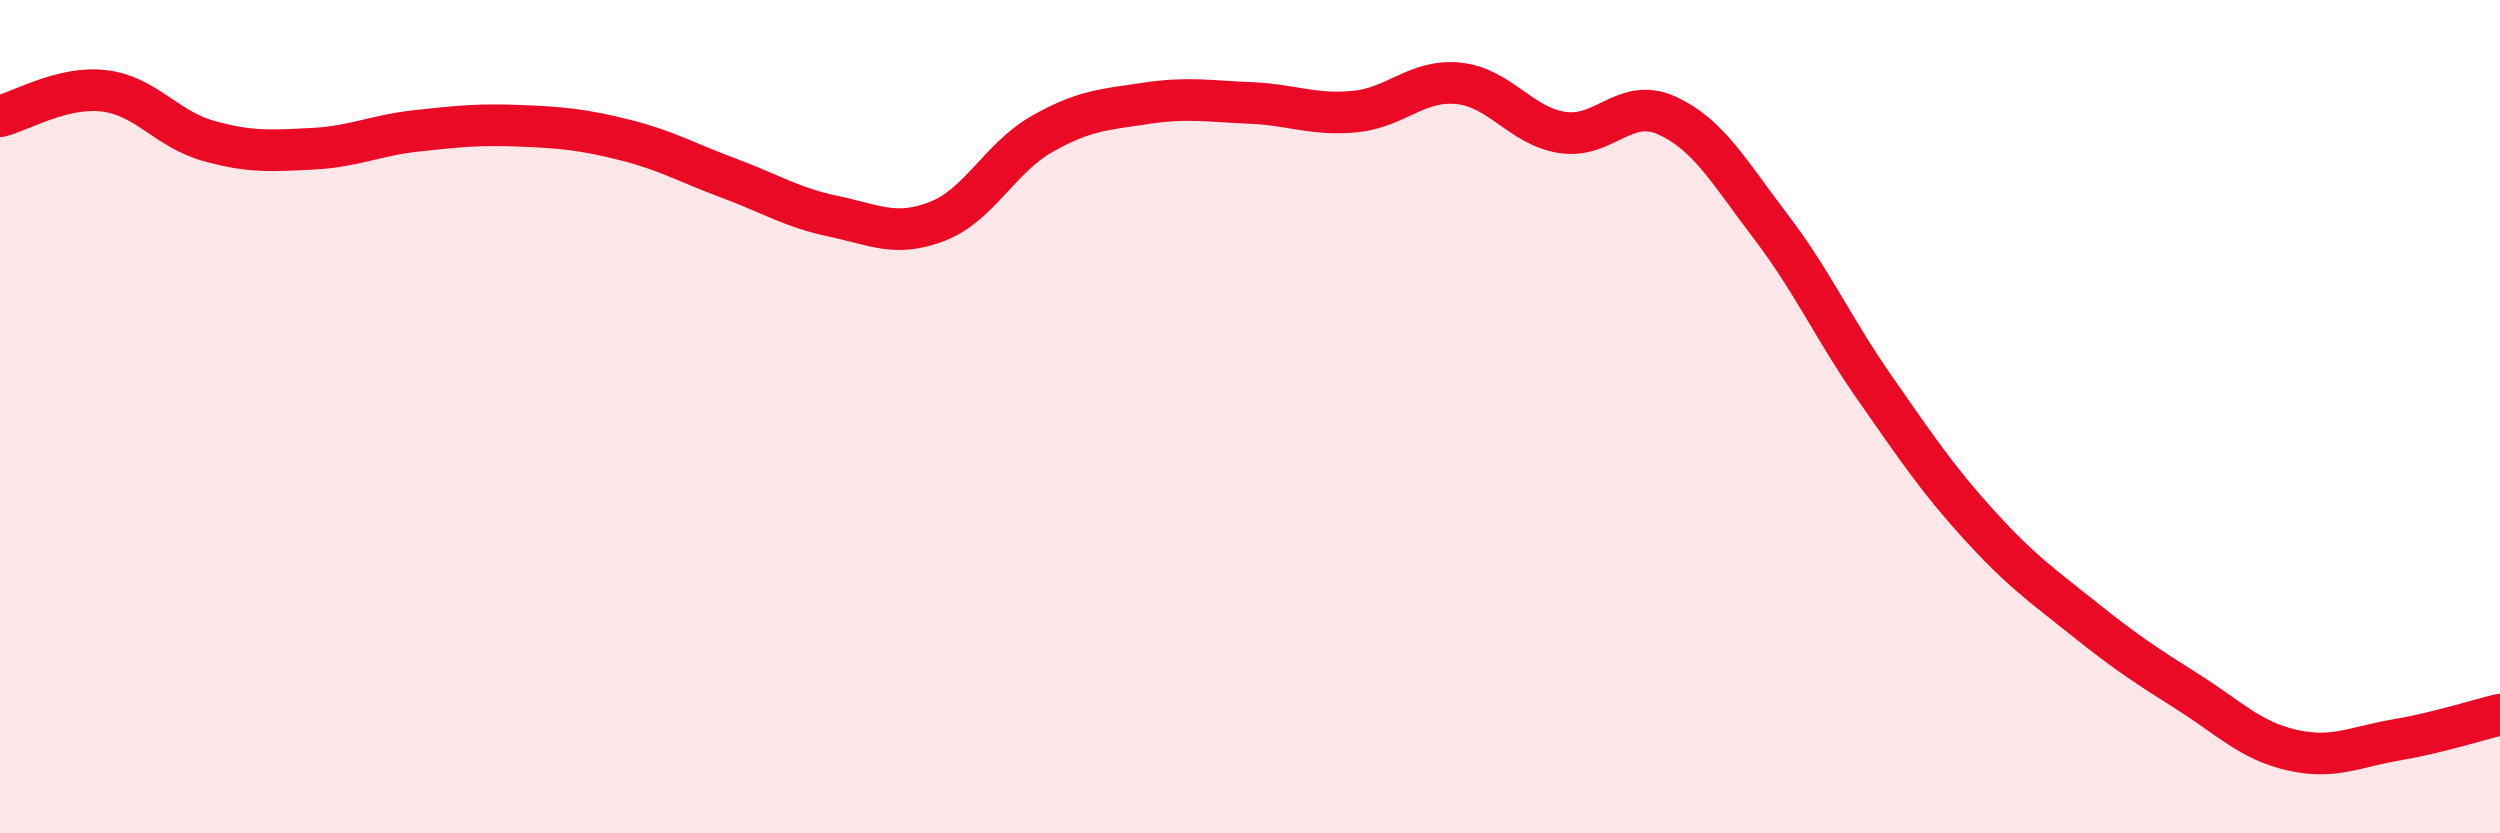
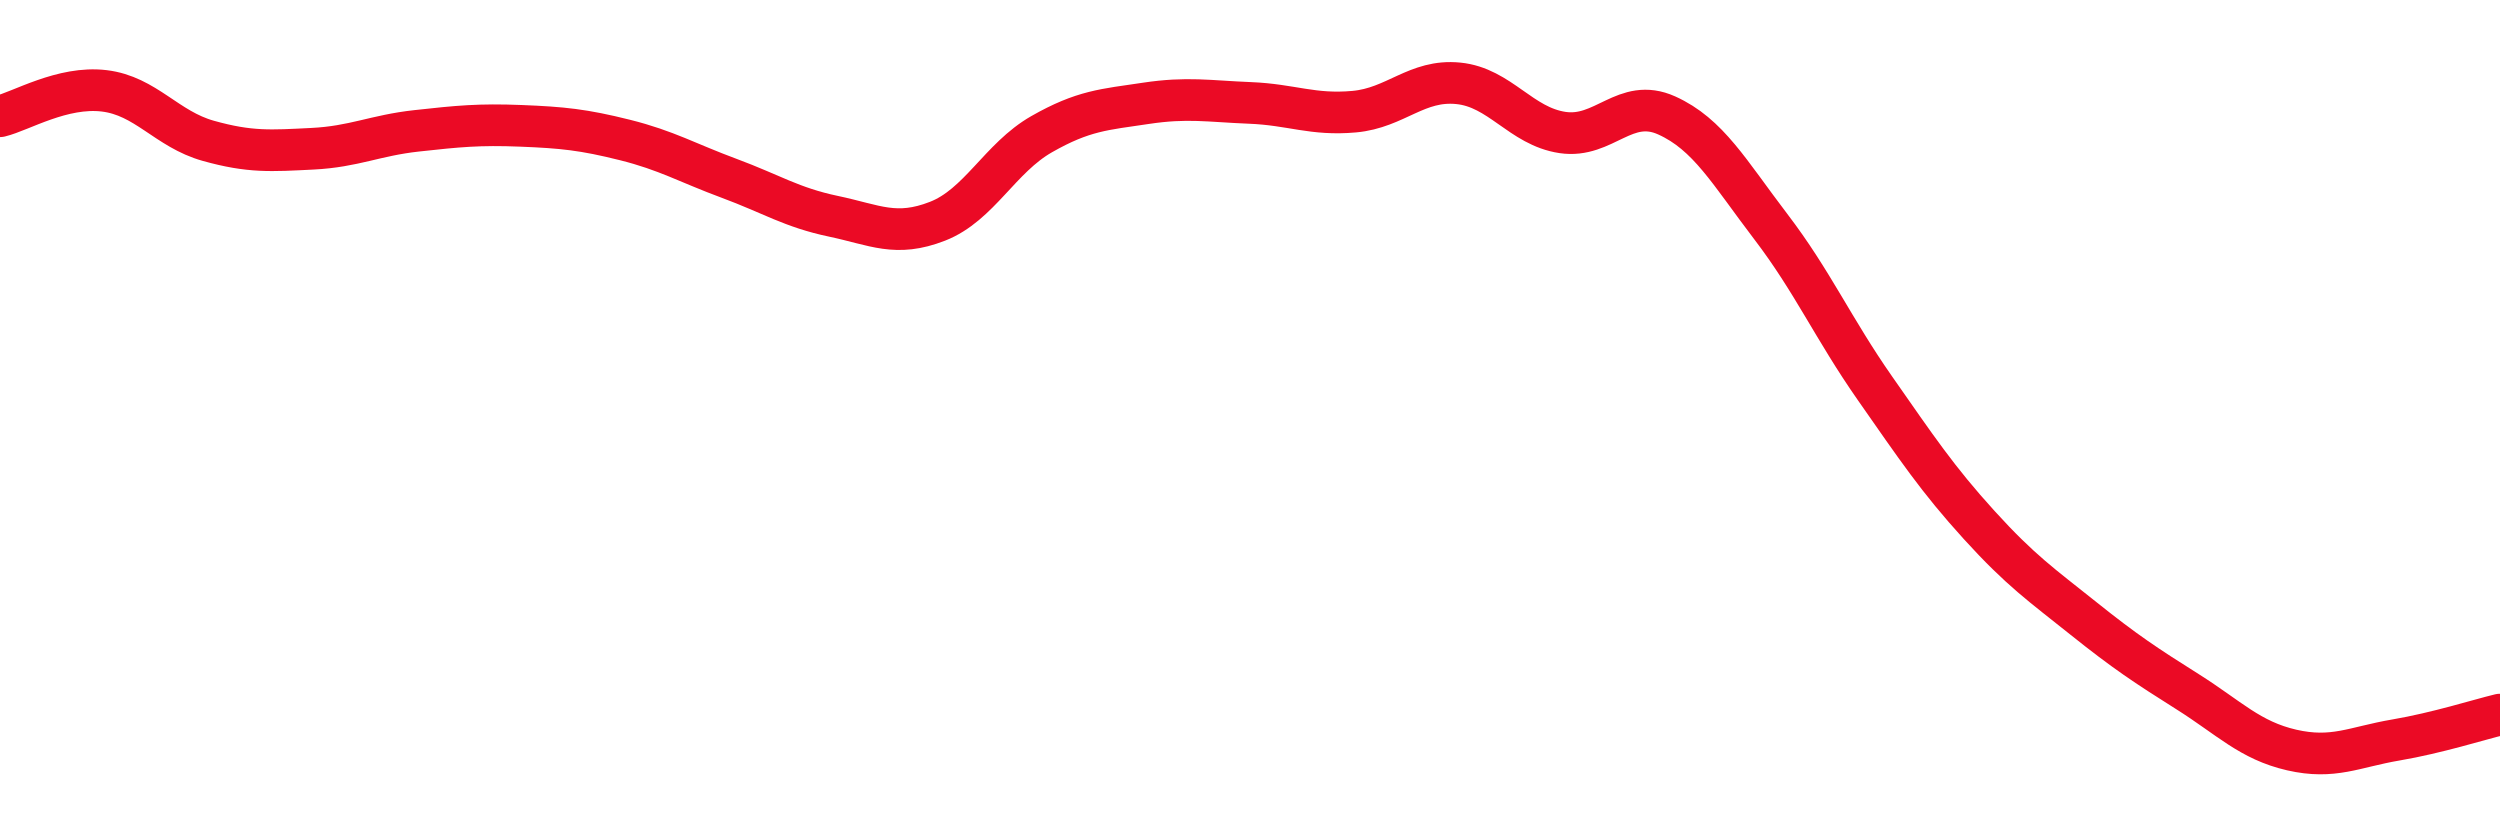
<svg xmlns="http://www.w3.org/2000/svg" width="60" height="20" viewBox="0 0 60 20">
-   <path d="M 0,2.79 C 0.5,2.67 1.5,2.06 2.5,2.18 C 3.5,2.3 4,3.1 5,3.38 C 6,3.66 6.5,3.62 7.5,3.57 C 8.5,3.52 9,3.25 10,3.14 C 11,3.03 11.5,2.98 12.5,3.02 C 13.5,3.06 14,3.11 15,3.36 C 16,3.61 16.5,3.91 17.5,4.28 C 18.5,4.65 19,4.98 20,5.19 C 21,5.4 21.5,5.7 22.5,5.31 C 23.5,4.92 24,3.79 25,3.22 C 26,2.65 26.5,2.63 27.5,2.48 C 28.5,2.33 29,2.43 30,2.47 C 31,2.51 31.5,2.77 32.5,2.68 C 33.5,2.59 34,1.9 35,2 C 36,2.1 36.5,3.03 37.5,3.18 C 38.5,3.33 39,2.32 40,2.77 C 41,3.22 41.5,4.13 42.5,5.44 C 43.5,6.75 44,7.89 45,9.32 C 46,10.75 46.5,11.5 47.5,12.6 C 48.5,13.7 49,14.04 50,14.84 C 51,15.64 51.5,15.97 52.5,16.6 C 53.5,17.23 54,17.77 55,18 C 56,18.23 56.5,17.93 57.5,17.76 C 58.5,17.59 59.5,17.27 60,17.15L60 20L0 20Z" fill="#EB0A25" opacity="0.1" stroke-linecap="round" stroke-linejoin="round" />
  <path d="M 0,2.79 C 0.5,2.67 1.5,2.06 2.5,2.18 C 3.5,2.3 4,3.1 5,3.38 C 6,3.66 6.5,3.62 7.5,3.57 C 8.5,3.52 9,3.25 10,3.14 C 11,3.03 11.5,2.98 12.5,3.02 C 13.5,3.06 14,3.11 15,3.36 C 16,3.61 16.5,3.91 17.5,4.28 C 18.5,4.65 19,4.98 20,5.19 C 21,5.4 21.5,5.7 22.5,5.31 C 23.5,4.92 24,3.79 25,3.22 C 26,2.65 26.5,2.63 27.5,2.48 C 28.5,2.33 29,2.43 30,2.47 C 31,2.51 31.5,2.77 32.5,2.68 C 33.5,2.59 34,1.9 35,2 C 36,2.1 36.5,3.03 37.5,3.18 C 38.5,3.33 39,2.32 40,2.77 C 41,3.22 41.5,4.13 42.5,5.44 C 43.5,6.75 44,7.89 45,9.32 C 46,10.75 46.5,11.5 47.5,12.6 C 48.5,13.7 49,14.04 50,14.84 C 51,15.64 51.5,15.97 52.5,16.6 C 53.5,17.23 54,17.77 55,18 C 56,18.23 56.5,17.93 57.5,17.76 C 58.5,17.59 59.5,17.27 60,17.15" stroke="#EB0A25" stroke-width="1" fill="none" stroke-linecap="round" stroke-linejoin="round" />
</svg>